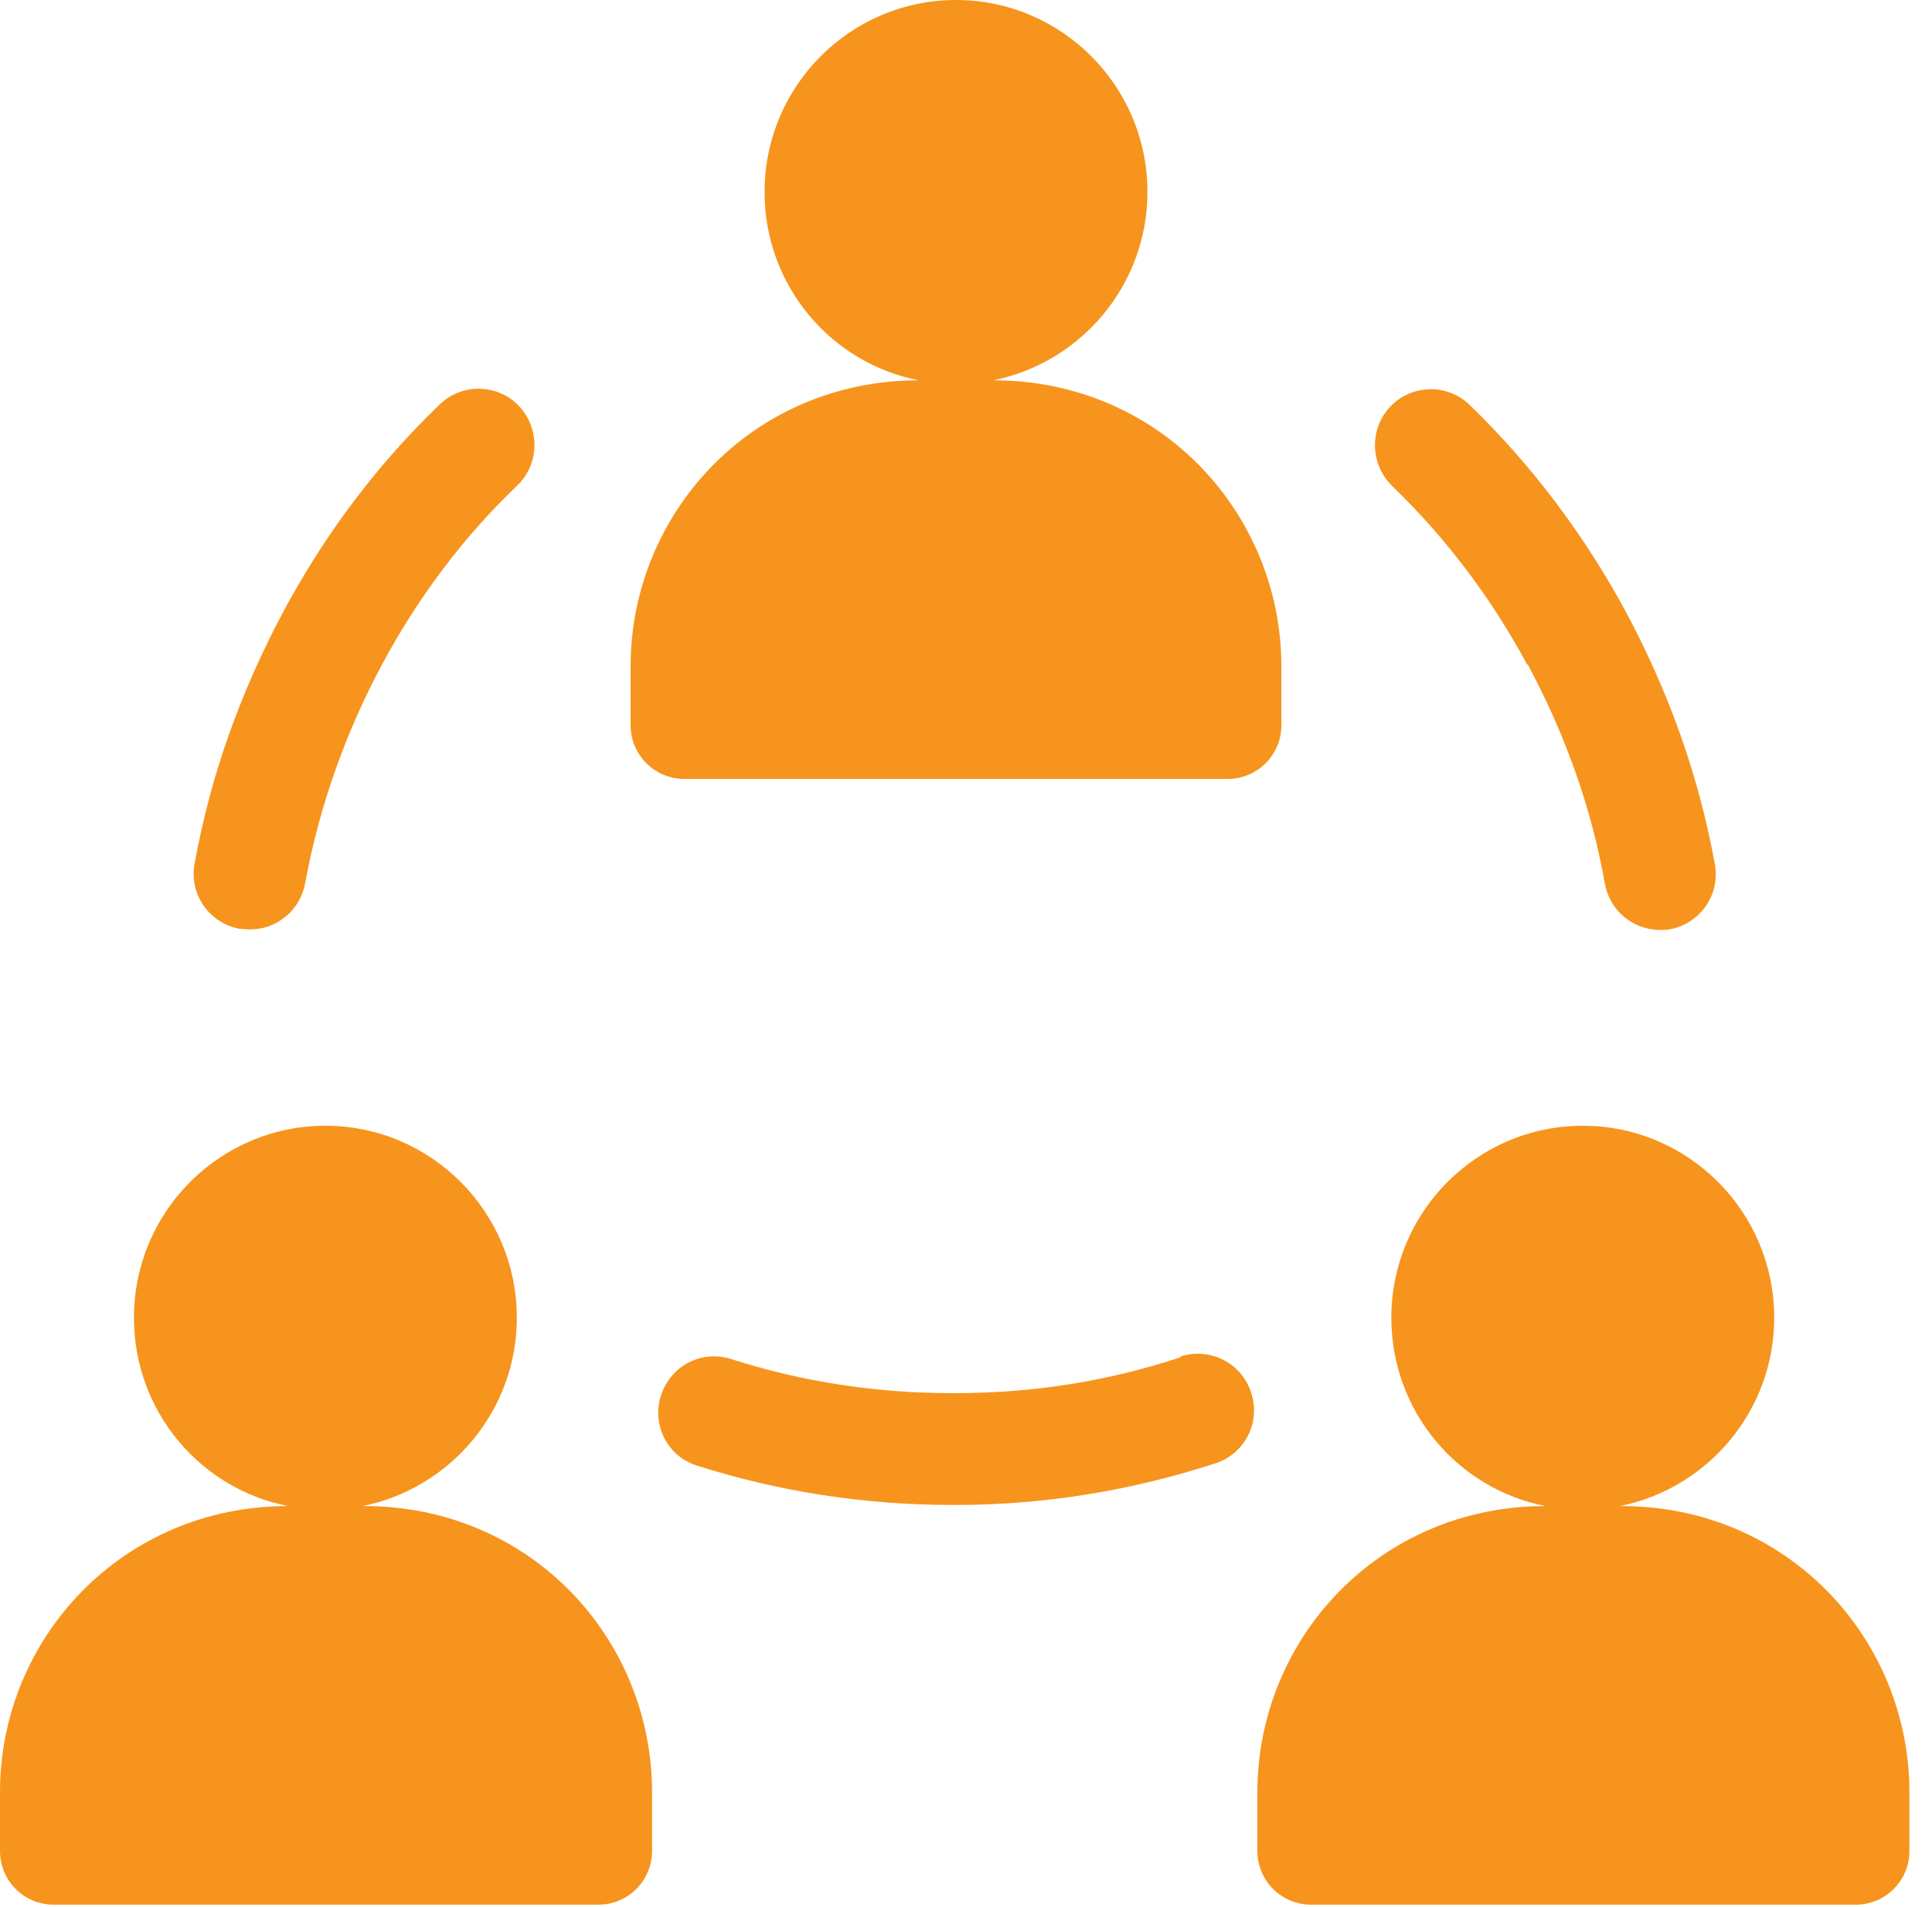
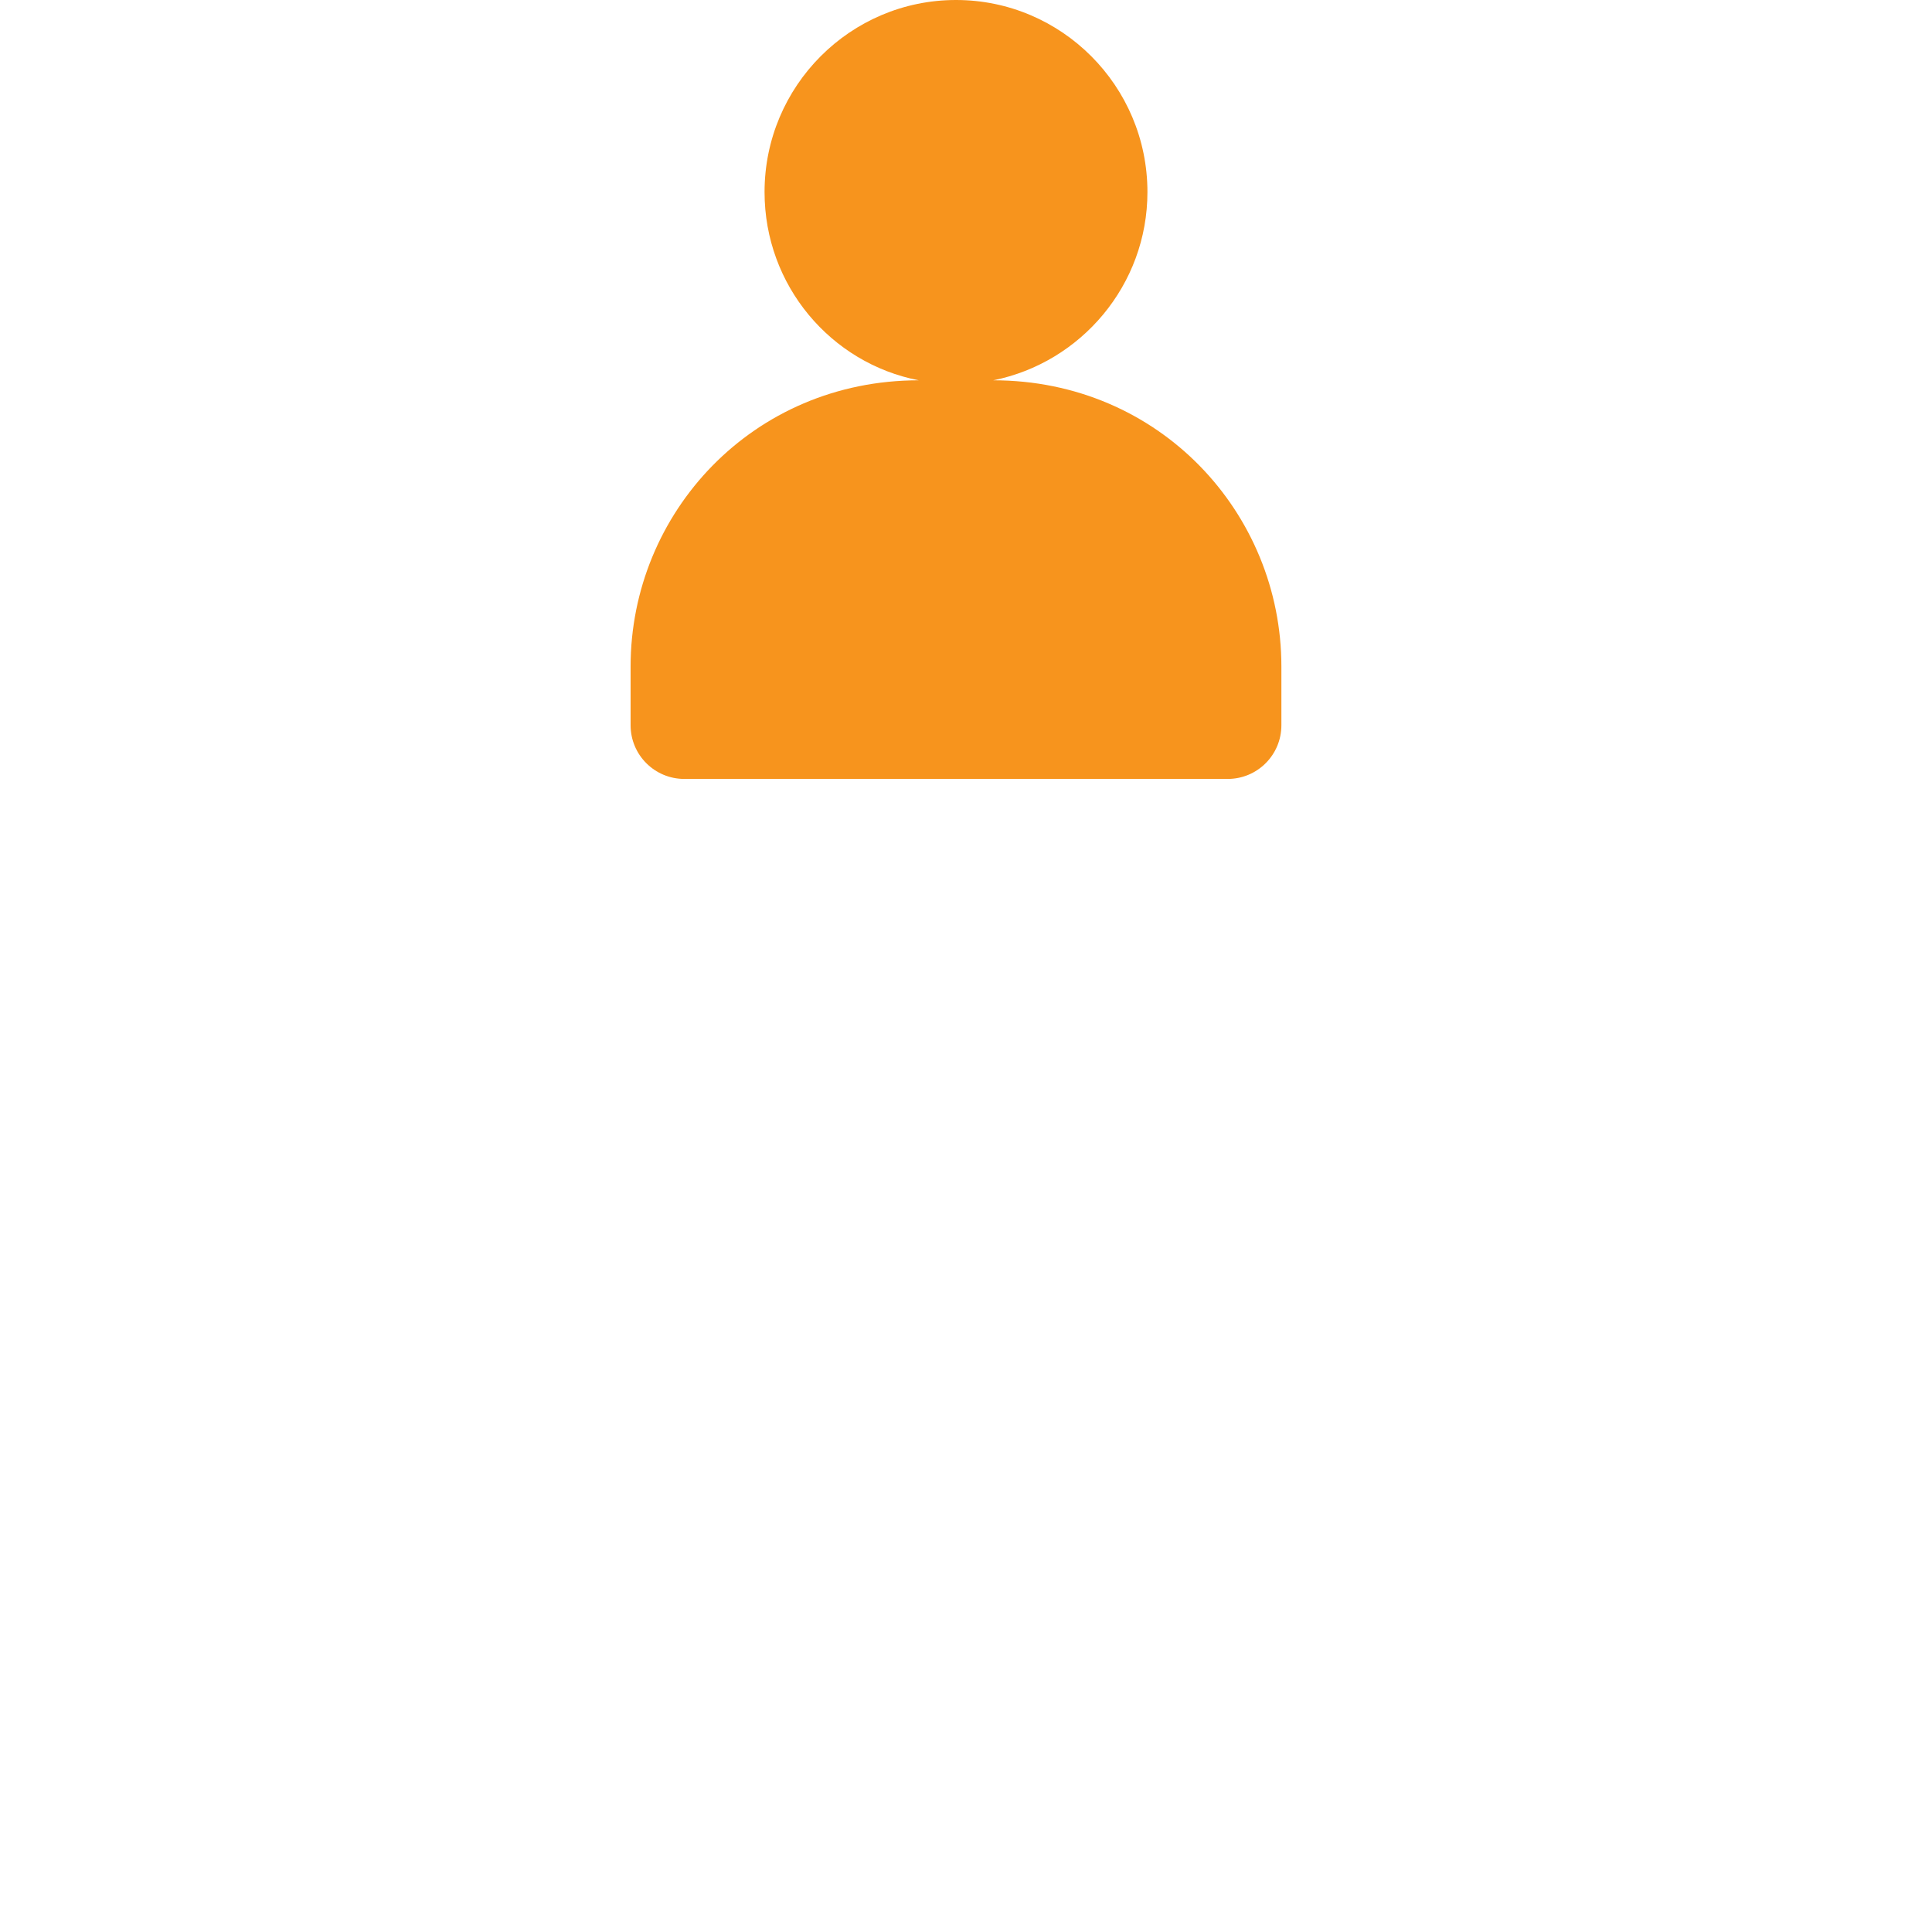
<svg xmlns="http://www.w3.org/2000/svg" width="78" height="77" viewBox="0 0 78 77" fill="none">
  <path d="M27.577 31.452H49.565C50.764 31.452 51.733 30.482 51.733 29.284V26.911C51.733 20.713 46.81 15.356 40.101 15.356C43.647 14.642 46.325 11.504 46.325 7.755C46.325 3.469 42.856 0 38.596 0C34.336 0 30.867 3.469 30.867 7.755C30.867 11.53 33.546 14.667 37.091 15.356C30.383 15.356 25.459 20.713 25.459 26.911V29.284C25.459 30.482 26.429 31.452 27.628 31.452H27.577Z" fill="#F7941D" />
-   <path d="M9.693 37.503C9.82 37.503 9.973 37.529 10.101 37.529C11.172 37.529 12.116 36.763 12.32 35.666C12.881 32.605 13.927 29.621 15.432 26.815C16.886 24.111 18.723 21.662 20.891 19.596C21.784 18.729 21.809 17.3 20.942 16.382C20.075 15.489 18.646 15.464 17.753 16.331C15.254 18.729 13.136 21.535 11.453 24.672C9.718 27.912 8.494 31.33 7.856 34.876C7.627 36.1 8.443 37.273 9.667 37.503H9.693Z" fill="#F7941D" />
-   <path d="M61.681 26.835C63.186 29.641 64.258 32.625 64.793 35.686C64.997 36.783 65.941 37.548 67.013 37.548C67.14 37.548 67.293 37.548 67.421 37.523C68.645 37.293 69.461 36.12 69.232 34.895C68.594 31.35 67.37 27.932 65.635 24.692C63.952 21.58 61.834 18.774 59.335 16.351C58.442 15.484 57.013 15.509 56.146 16.402C55.279 17.295 55.304 18.723 56.197 19.616C58.365 21.708 60.202 24.131 61.656 26.835H61.681Z" fill="#F7941D" />
-   <path d="M47.676 54.799C44.768 55.768 41.707 56.253 38.57 56.253C38.519 56.253 38.493 56.253 38.442 56.253C35.381 56.253 32.371 55.794 29.515 54.875C28.316 54.493 27.066 55.156 26.683 56.355C26.3 57.554 26.964 58.829 28.163 59.186C31.453 60.232 34.922 60.768 38.442 60.768H38.57C42.192 60.768 45.712 60.181 49.079 59.084C50.253 58.702 50.916 57.426 50.508 56.227C50.125 55.028 48.85 54.391 47.651 54.773L47.676 54.799Z" fill="#F7941D" />
-   <path d="M14.642 60.812C18.187 60.098 20.866 56.96 20.866 53.211C20.866 48.925 17.397 45.456 13.137 45.456C8.877 45.456 5.408 48.925 5.408 53.211C5.408 56.986 8.086 60.123 11.632 60.812C4.949 60.812 0 66.143 0 72.367V74.74C0 75.939 0.969 76.908 2.168 76.908H24.156C25.355 76.908 26.325 75.939 26.325 74.74V72.367C26.325 66.169 21.427 60.812 14.693 60.812H14.642Z" fill="#F7941D" />
-   <path d="M65.406 60.812C68.951 60.098 71.63 56.96 71.63 53.211C71.63 48.925 68.161 45.456 63.901 45.456C59.641 45.456 56.172 48.925 56.172 53.211C56.172 56.986 58.85 60.123 62.396 60.812C55.687 60.812 50.764 66.169 50.764 72.367V74.74C50.764 75.939 51.733 76.908 52.932 76.908H74.92C76.119 76.908 77.088 75.939 77.088 74.74V72.367C77.088 66.169 72.165 60.812 65.457 60.812H65.406Z" fill="#F7941D" />
</svg>